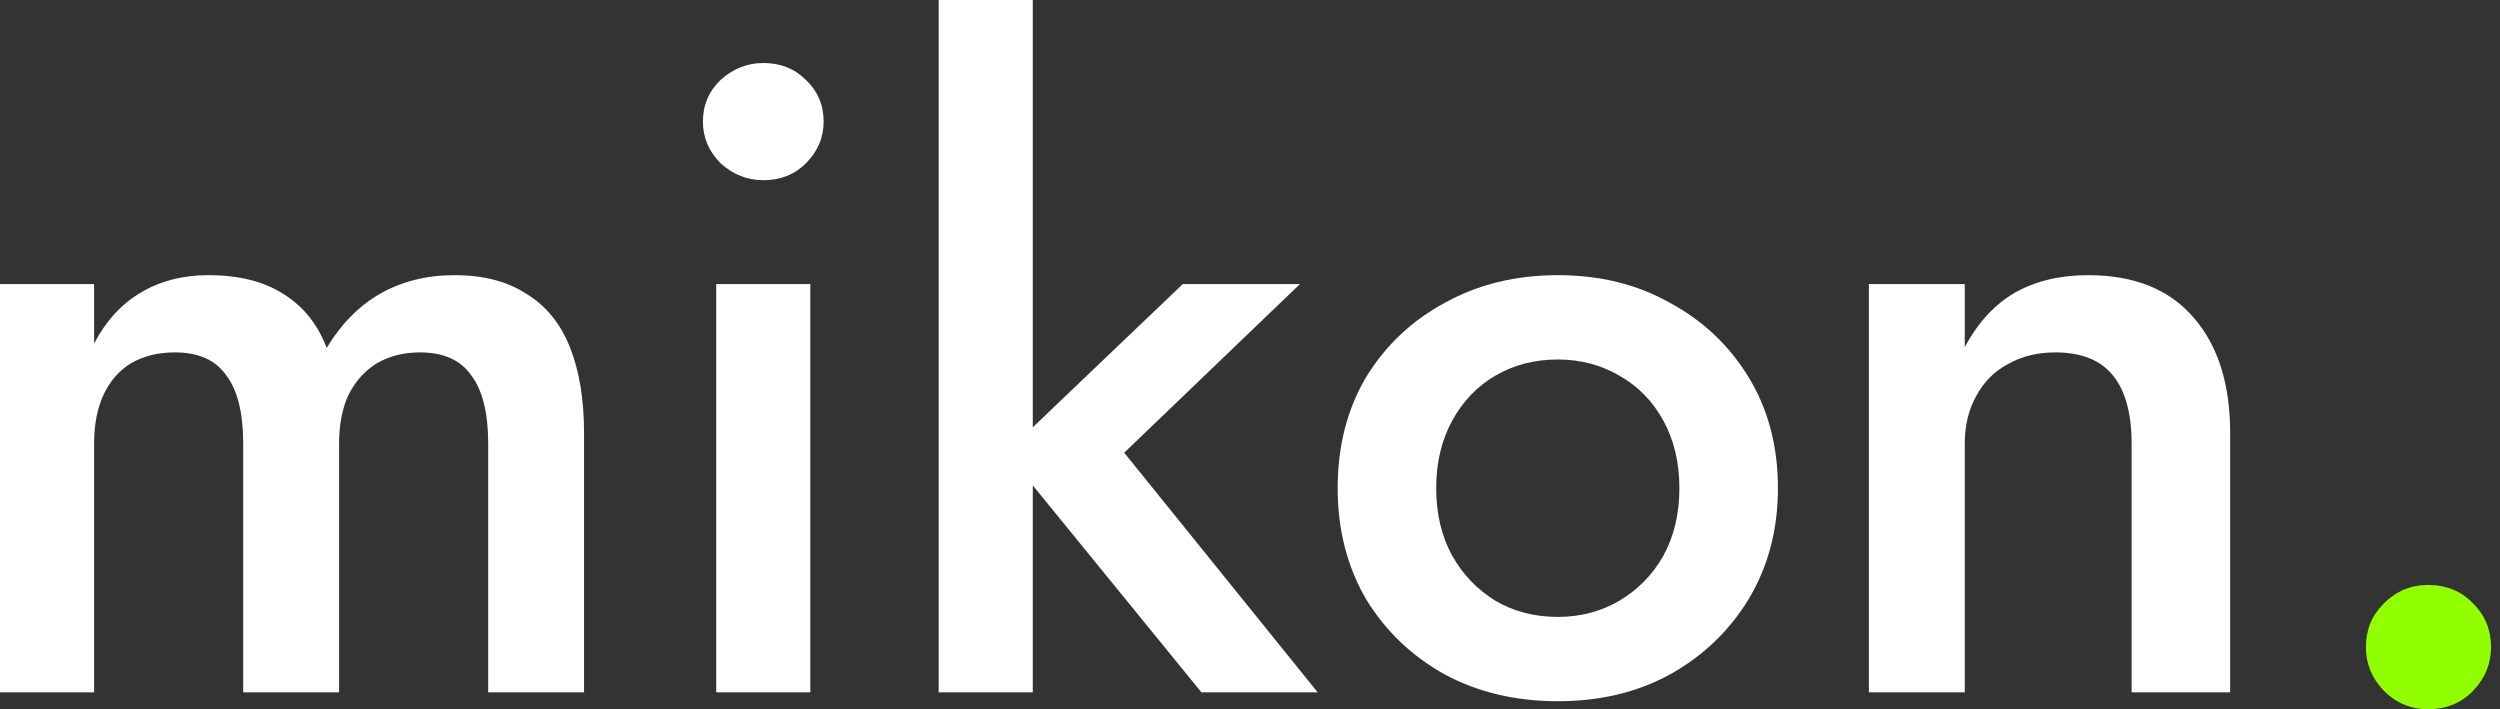
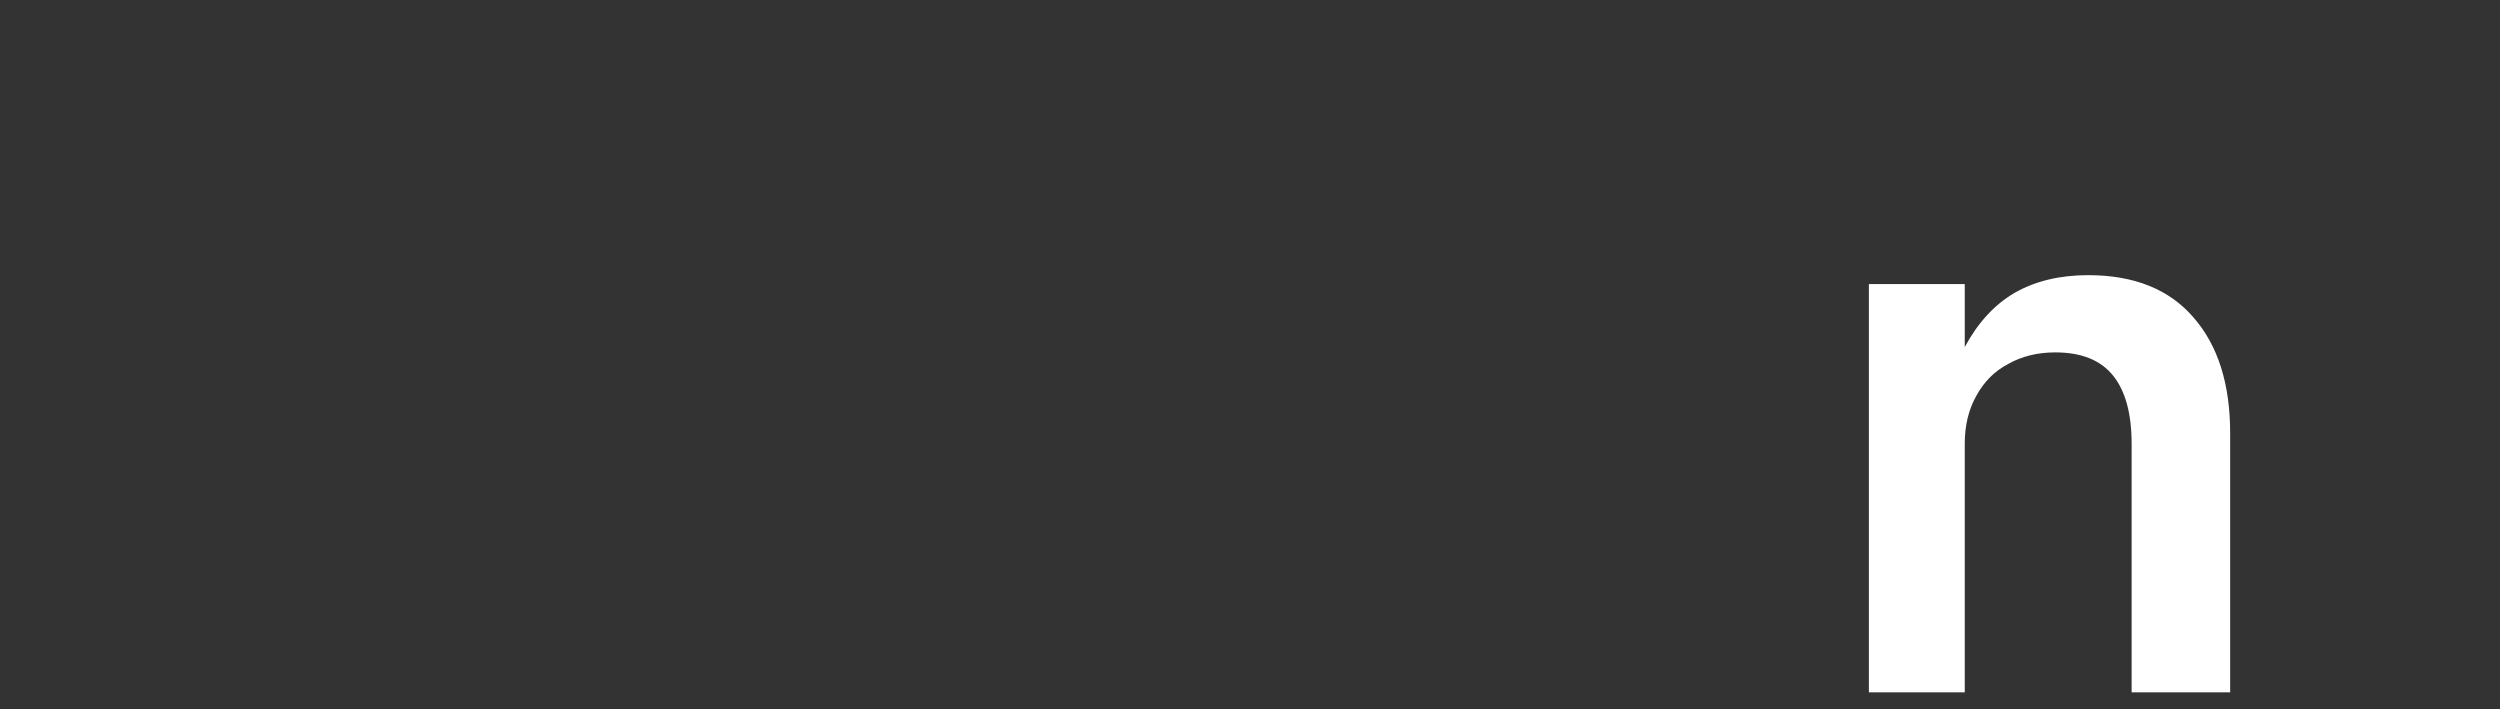
<svg xmlns="http://www.w3.org/2000/svg" width="141" height="40" viewBox="0 0 141 40" fill="none">
  <rect x="0" y="0" width="141" height="40" fill="#333333" stroke="none" />
-   <path d="M32.941 24.43V39.049H27.534V25.031C27.534 23.296 27.217 22.011 26.583 21.177C25.983 20.309 25.015 19.875 23.68 19.875C22.779 19.875 21.977 20.075 21.277 20.476C20.609 20.876 20.075 21.46 19.675 22.228C19.308 22.995 19.124 23.93 19.124 25.031V39.049H13.717V25.031C13.717 23.296 13.4 22.011 12.766 21.177C12.165 20.309 11.197 19.875 9.862 19.875C8.928 19.875 8.11 20.075 7.409 20.476C6.742 20.876 6.224 21.46 5.857 22.228C5.49 22.995 5.307 23.93 5.307 25.031V39.049H0V16.02H5.307V19.374C5.974 18.106 6.842 17.155 7.91 16.521C9.011 15.853 10.296 15.519 11.765 15.519C13.467 15.519 14.869 15.87 15.97 16.571C17.105 17.272 17.922 18.29 18.423 19.625C19.224 18.29 20.225 17.272 21.427 16.571C22.662 15.87 24.063 15.519 25.632 15.519C27.267 15.519 28.619 15.87 29.687 16.571C30.788 17.238 31.606 18.239 32.14 19.575C32.674 20.91 32.941 22.528 32.941 24.43Z" fill="white" />
-   <path d="M39.645 6.859C39.645 5.924 39.978 5.14 40.646 4.506C41.347 3.872 42.148 3.554 43.049 3.554C44.017 3.554 44.818 3.872 45.452 4.506C46.119 5.14 46.453 5.924 46.453 6.859C46.453 7.76 46.119 8.544 45.452 9.212C44.818 9.846 44.017 10.163 43.049 10.163C42.148 10.163 41.347 9.846 40.646 9.212C39.978 8.544 39.645 7.76 39.645 6.859ZM40.395 16.02H45.702V39.049H40.395V16.02Z" fill="white" />
-   <path d="M52.942 0H58.249V39.049H52.942V0ZM66.71 16.02H73.318L63.405 25.532L74.319 39.049H67.761L56.747 25.532L66.71 16.02Z" fill="white" />
-   <path d="M75.444 27.534C75.444 25.165 75.978 23.079 77.046 21.277C78.147 19.474 79.632 18.073 81.501 17.071C83.371 16.037 85.49 15.519 87.859 15.519C90.229 15.519 92.332 16.037 94.167 17.071C96.036 18.073 97.522 19.474 98.623 21.277C99.724 23.079 100.275 25.165 100.275 27.534C100.275 29.871 99.724 31.957 98.623 33.792C97.522 35.594 96.036 37.013 94.167 38.048C92.332 39.049 90.229 39.549 87.859 39.549C85.49 39.549 83.371 39.049 81.501 38.048C79.632 37.013 78.147 35.594 77.046 33.792C75.978 31.957 75.444 29.871 75.444 27.534ZM81.001 27.534C81.001 28.97 81.301 30.238 81.902 31.339C82.503 32.407 83.32 33.258 84.355 33.892C85.39 34.493 86.558 34.794 87.859 34.794C89.128 34.794 90.279 34.493 91.314 33.892C92.382 33.258 93.216 32.407 93.817 31.339C94.418 30.238 94.718 28.97 94.718 27.534C94.718 26.099 94.418 24.831 93.817 23.73C93.216 22.628 92.382 21.777 91.314 21.177C90.279 20.576 89.128 20.275 87.859 20.275C86.558 20.275 85.39 20.576 84.355 21.177C83.32 21.777 82.503 22.628 81.902 23.73C81.301 24.831 81.001 26.099 81.001 27.534Z" fill="white" />
  <path d="M120.224 25.031C120.224 23.329 119.873 22.044 119.172 21.177C118.472 20.309 117.387 19.875 115.918 19.875C114.917 19.875 114.033 20.092 113.265 20.526C112.497 20.926 111.897 21.527 111.463 22.328C111.029 23.096 110.812 23.997 110.812 25.031V39.049H105.405V16.02H110.812V19.575C111.546 18.206 112.481 17.188 113.615 16.521C114.784 15.853 116.169 15.519 117.771 15.519C120.374 15.519 122.36 16.32 123.728 17.922C125.096 19.491 125.781 21.66 125.781 24.43V39.049H120.224V25.031Z" fill="white" />
-   <path d="M133.436 36.496C133.436 35.528 133.77 34.71 134.438 34.043C135.138 33.342 135.973 32.991 136.941 32.991C137.975 32.991 138.826 33.342 139.494 34.043C140.161 34.71 140.495 35.528 140.495 36.496C140.495 37.43 140.161 38.248 139.494 38.949C138.826 39.65 137.975 40 136.941 40C135.973 40 135.138 39.65 134.438 38.949C133.77 38.248 133.436 37.43 133.436 36.496Z" fill="#91FF00" />
</svg>